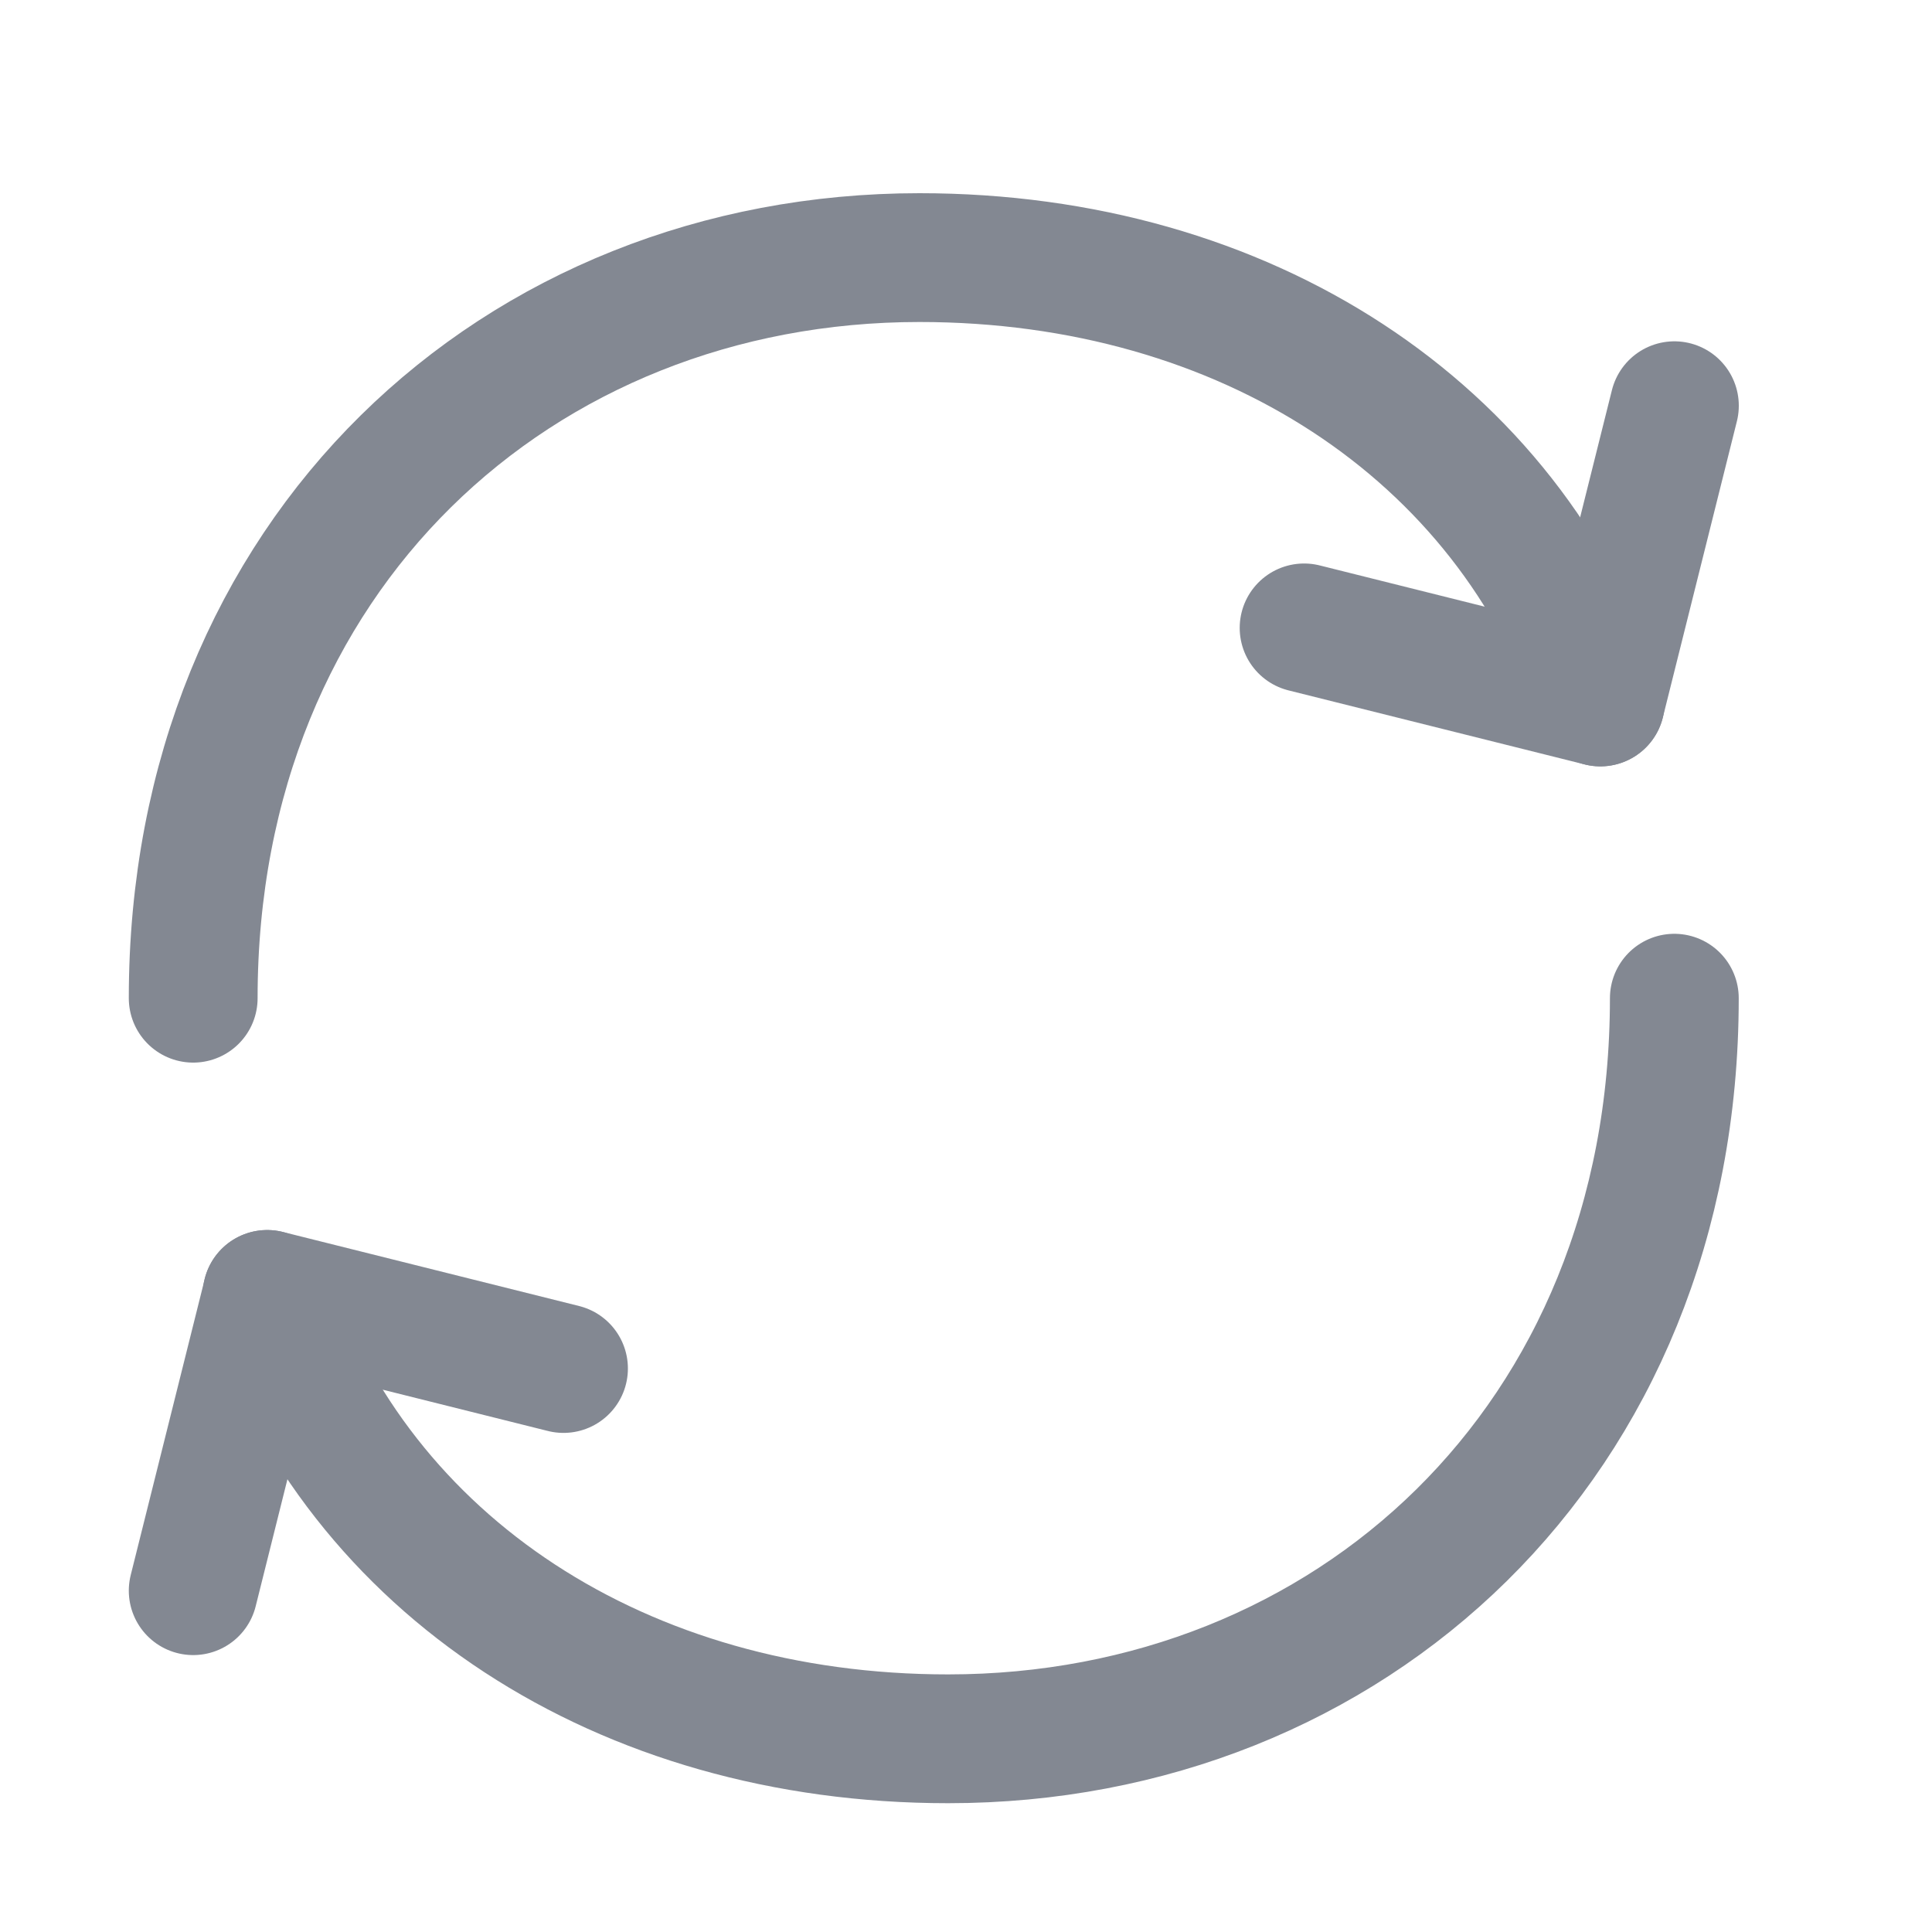
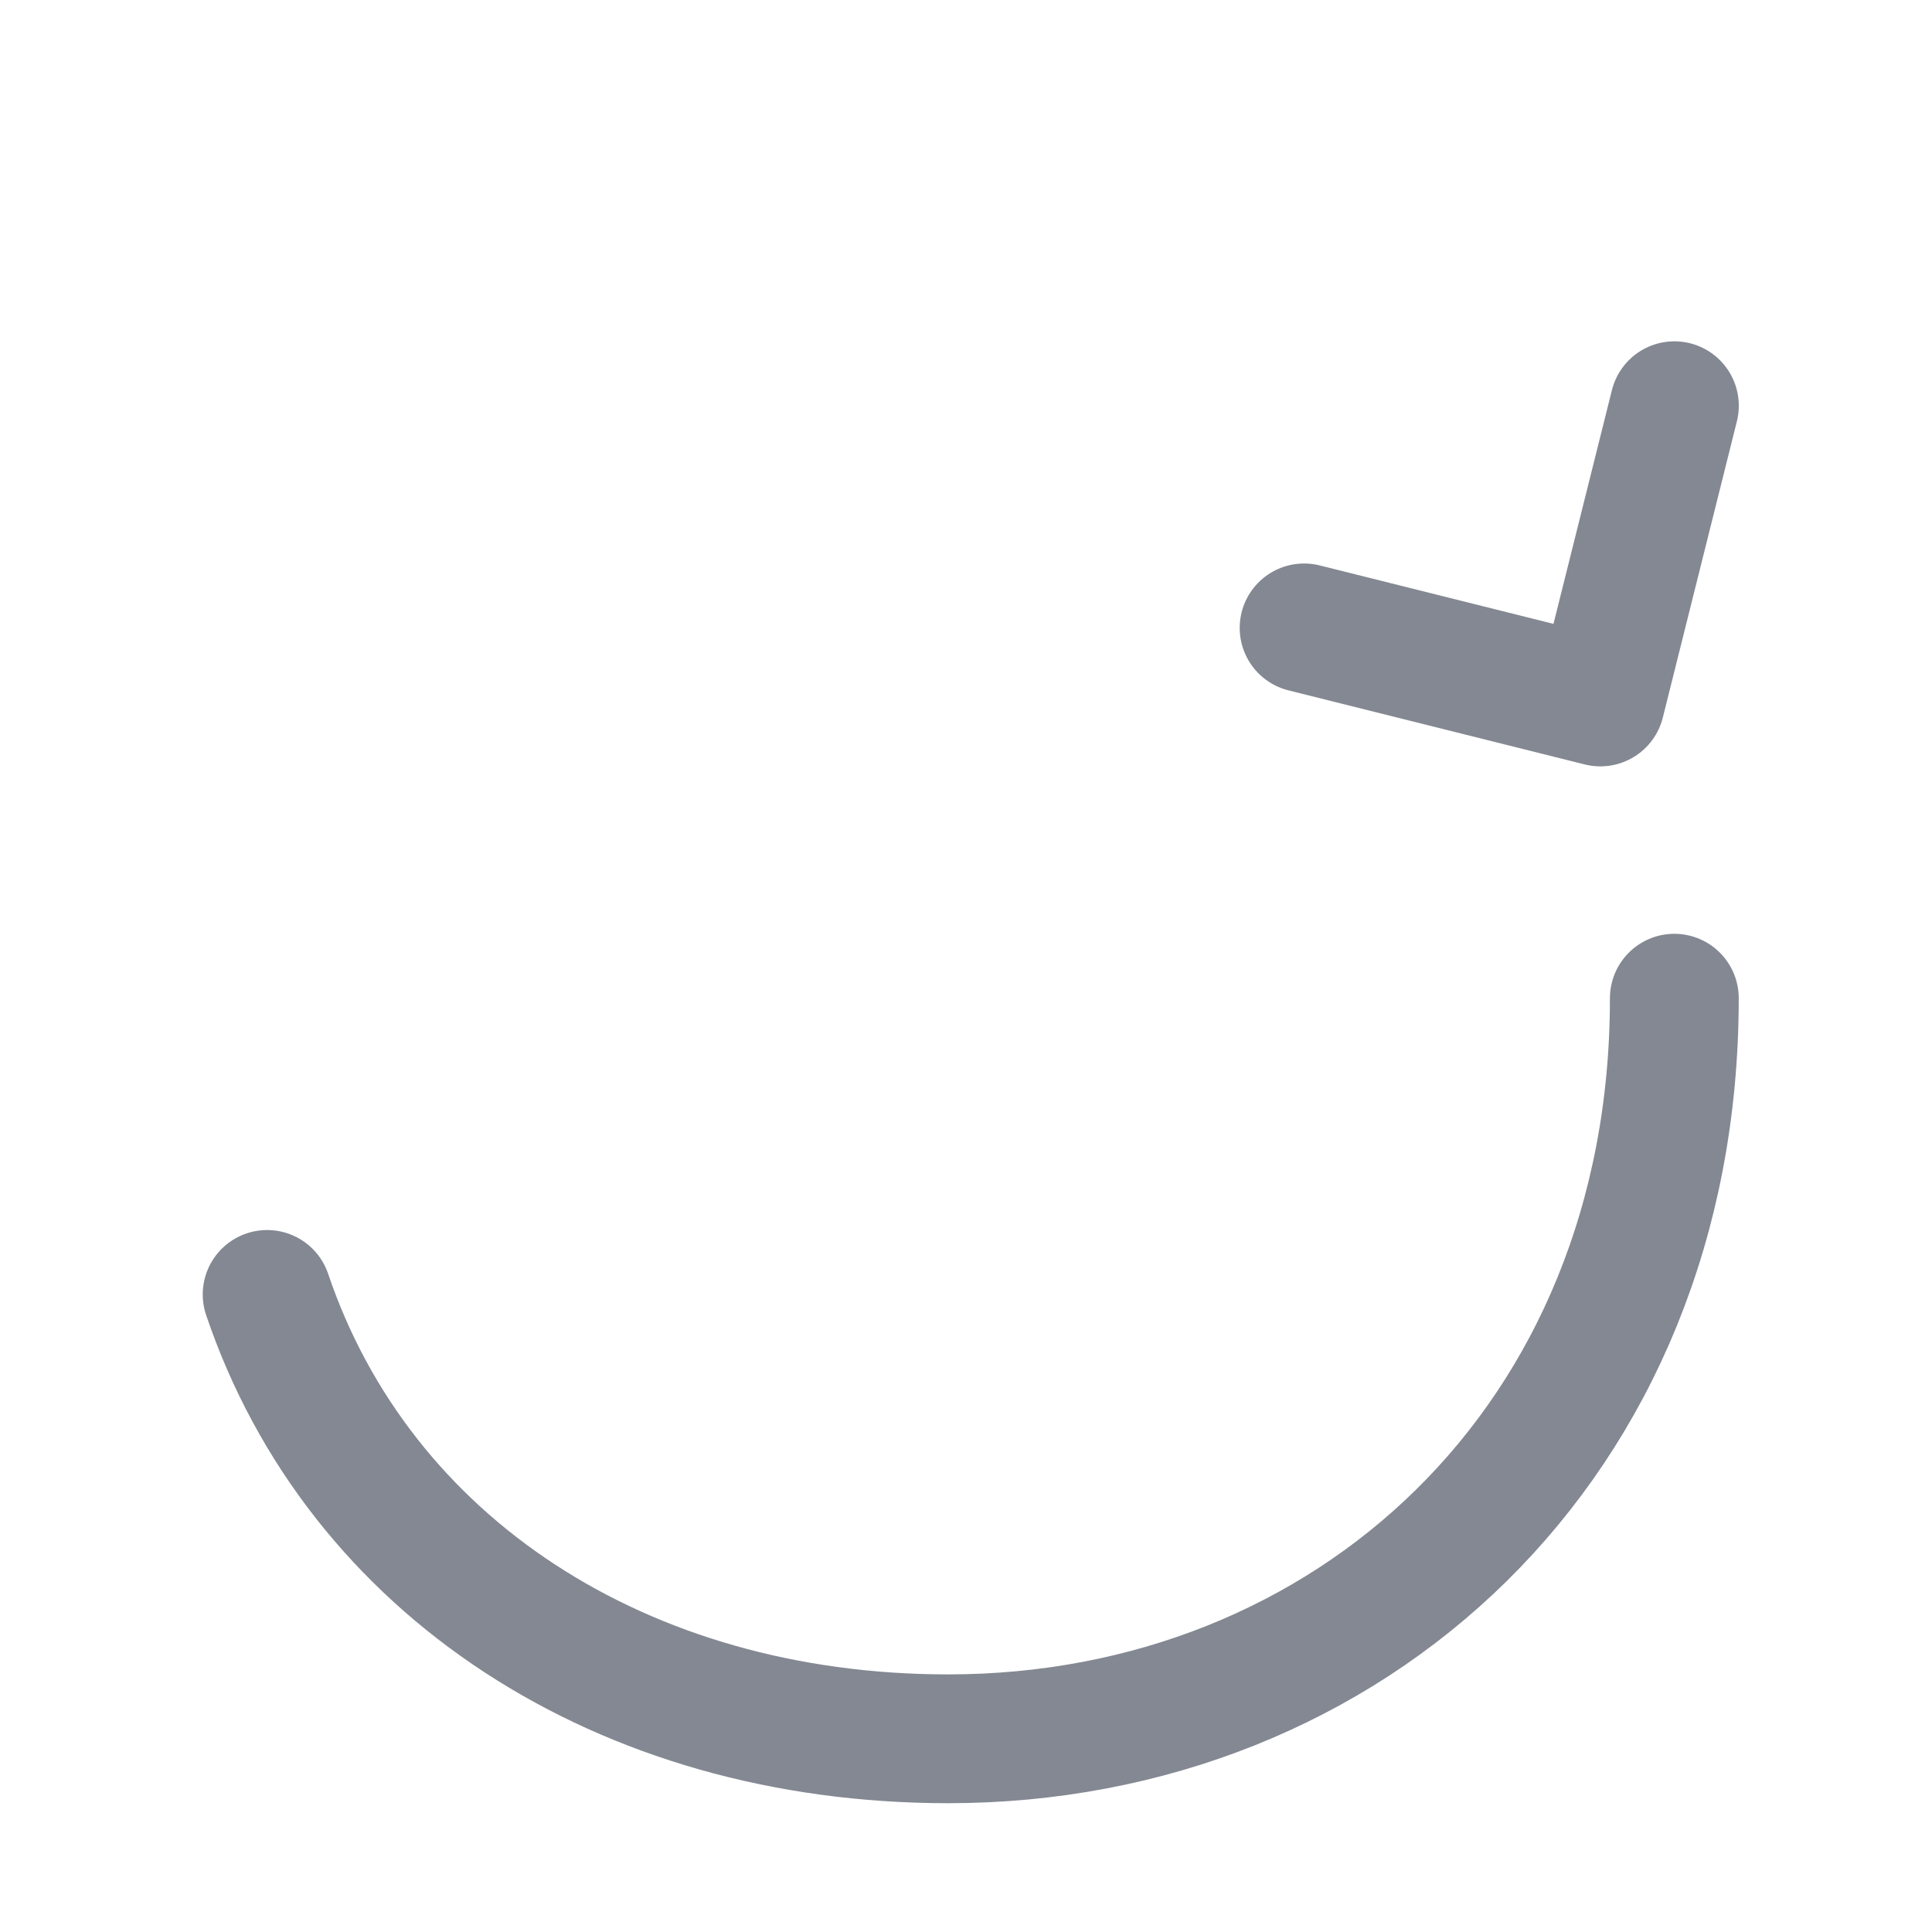
<svg xmlns="http://www.w3.org/2000/svg" width="30" height="30" viewBox="0 0 30 30" fill="none">
  <path d="M25.999 15.5C25.999 22.4 20.95 27 14.722 27C9.659 27 5.574 24.315 4.148 20.1" stroke="#838892" stroke-width="2" stroke-linecap="round" stroke-linejoin="round" />
-   <path d="M3 15.5C3 8.6 8.049 4 14.277 4C19.34 4 23.424 6.685 24.85 10.9" stroke="#838892" stroke-width="2" stroke-linecap="round" stroke-linejoin="round" />
-   <path d="M8.75 21.25L4.15 20.1L3 24.7" stroke="#838892" stroke-width="2" stroke-linecap="round" stroke-linejoin="round" />
  <path d="M20.25 9.75L24.85 10.9L26 6.3" stroke="#838892" stroke-width="2" stroke-linecap="round" stroke-linejoin="round" />
</svg>